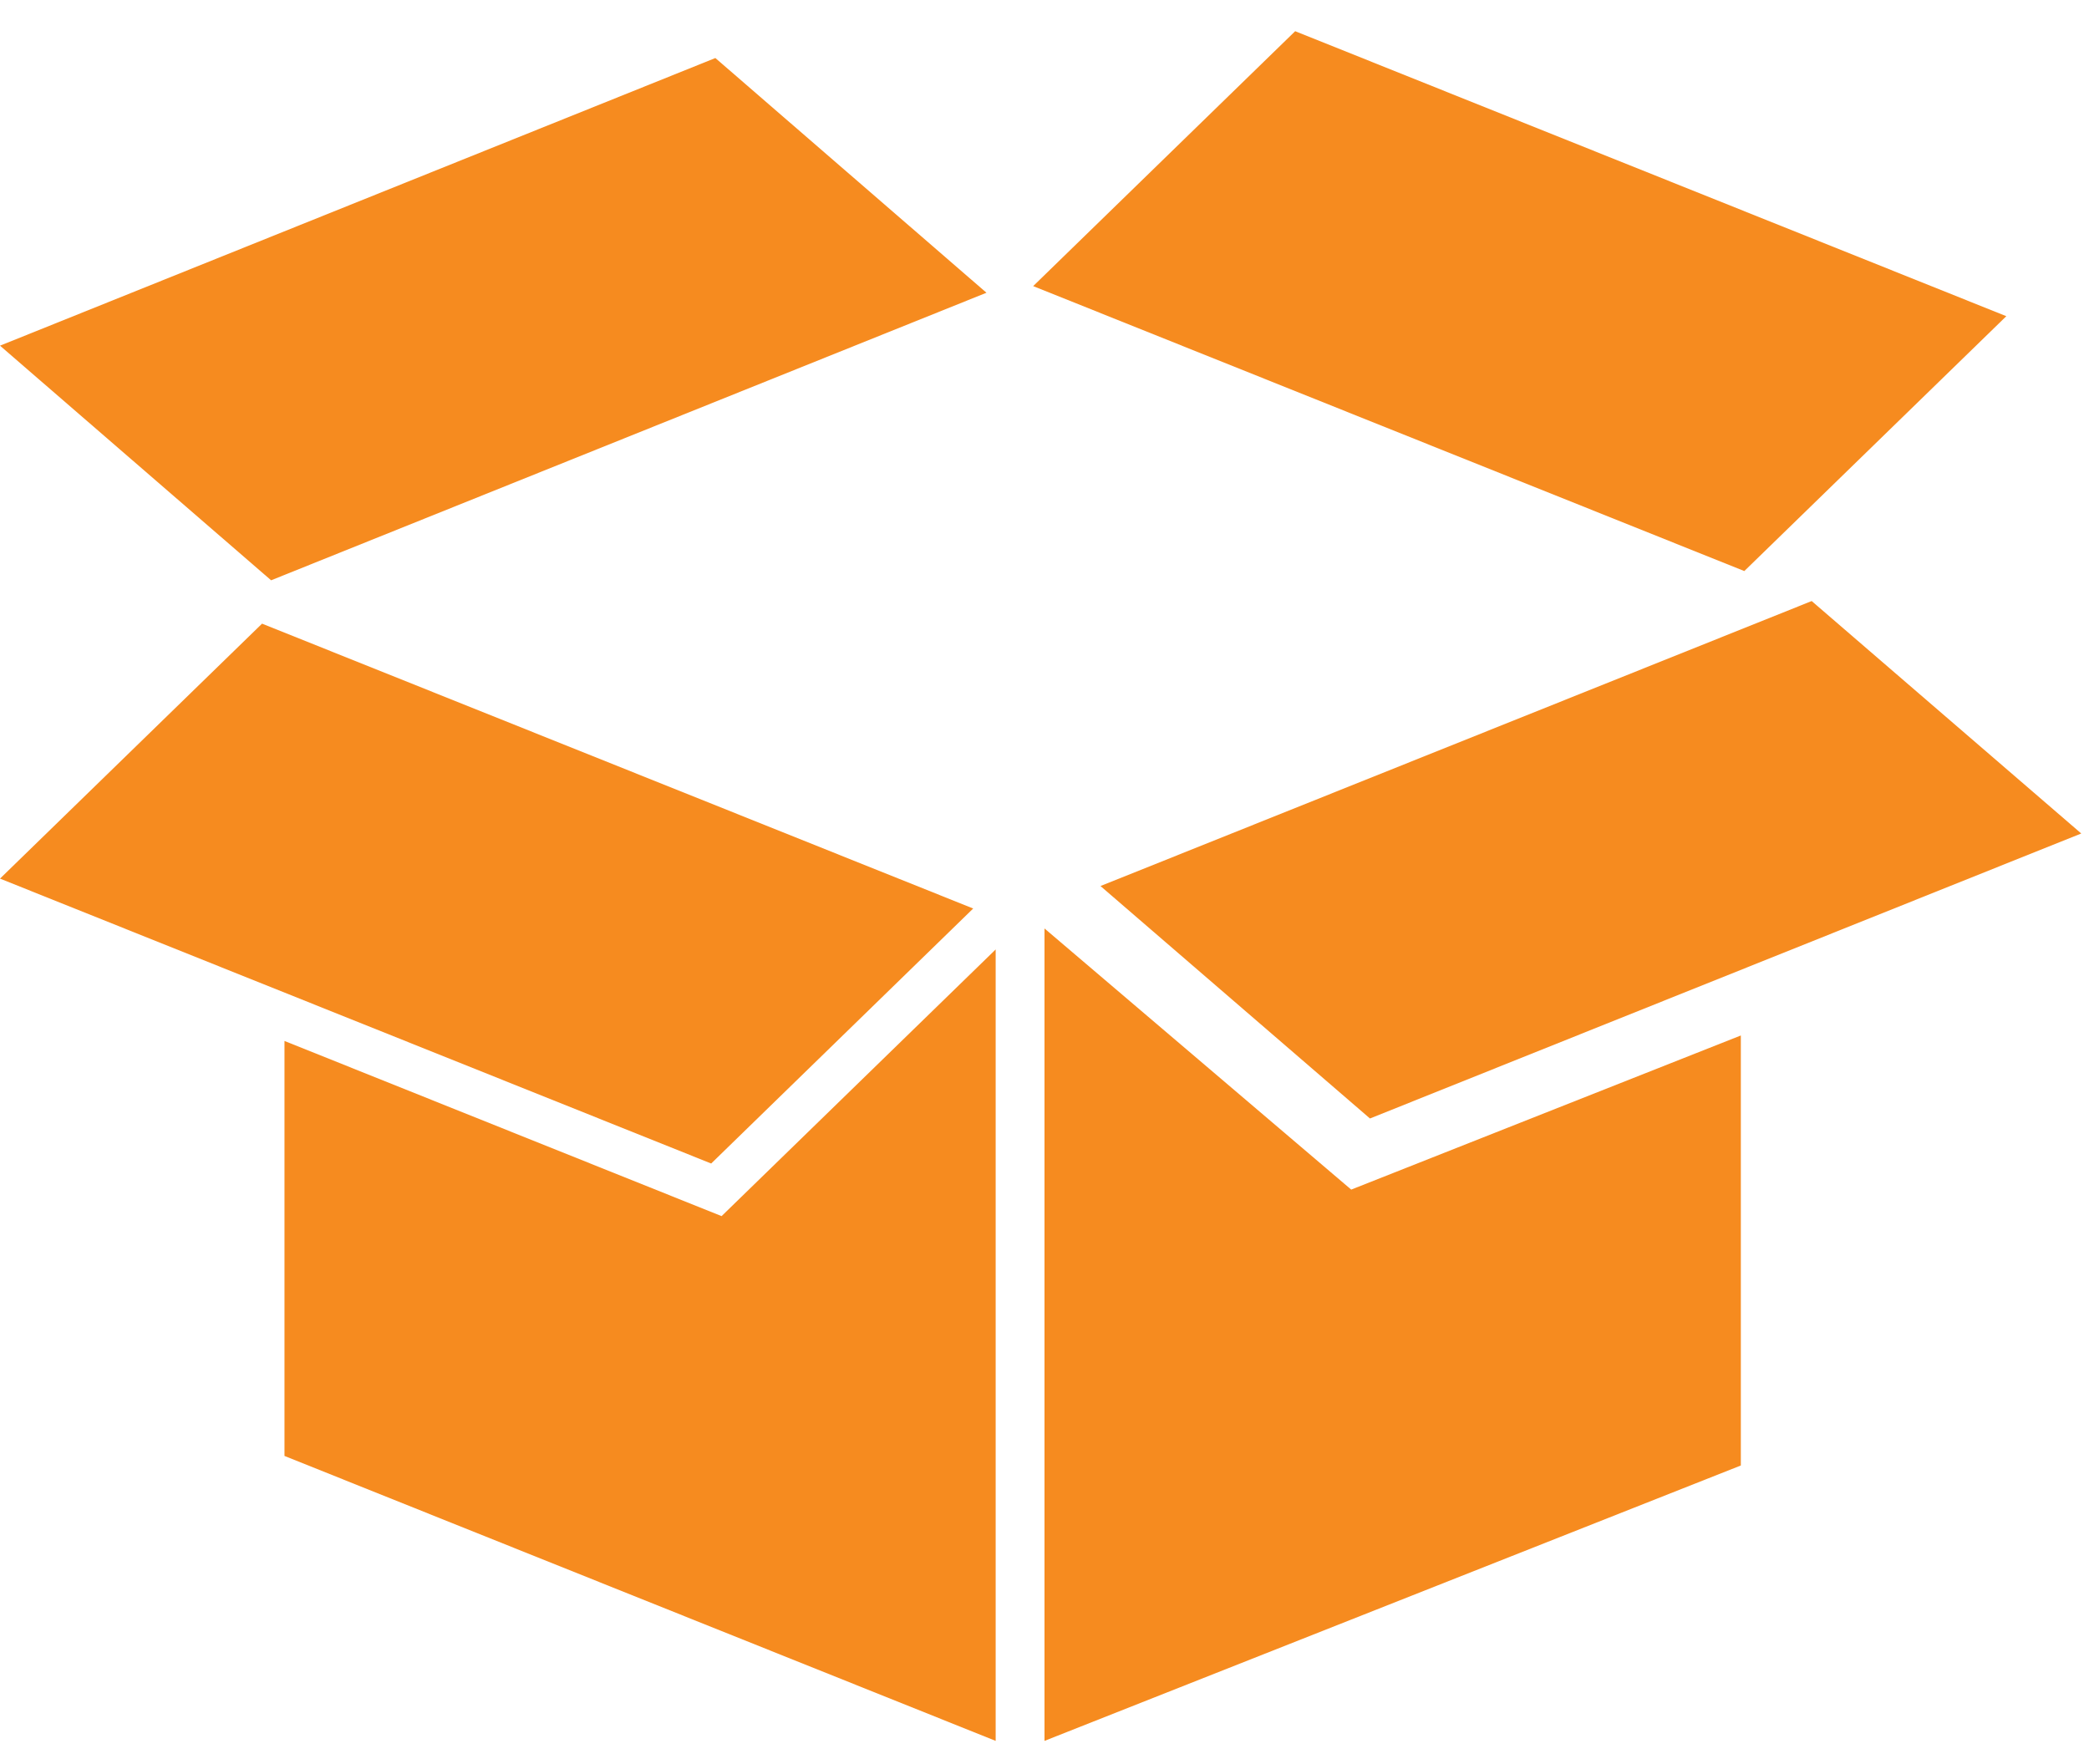
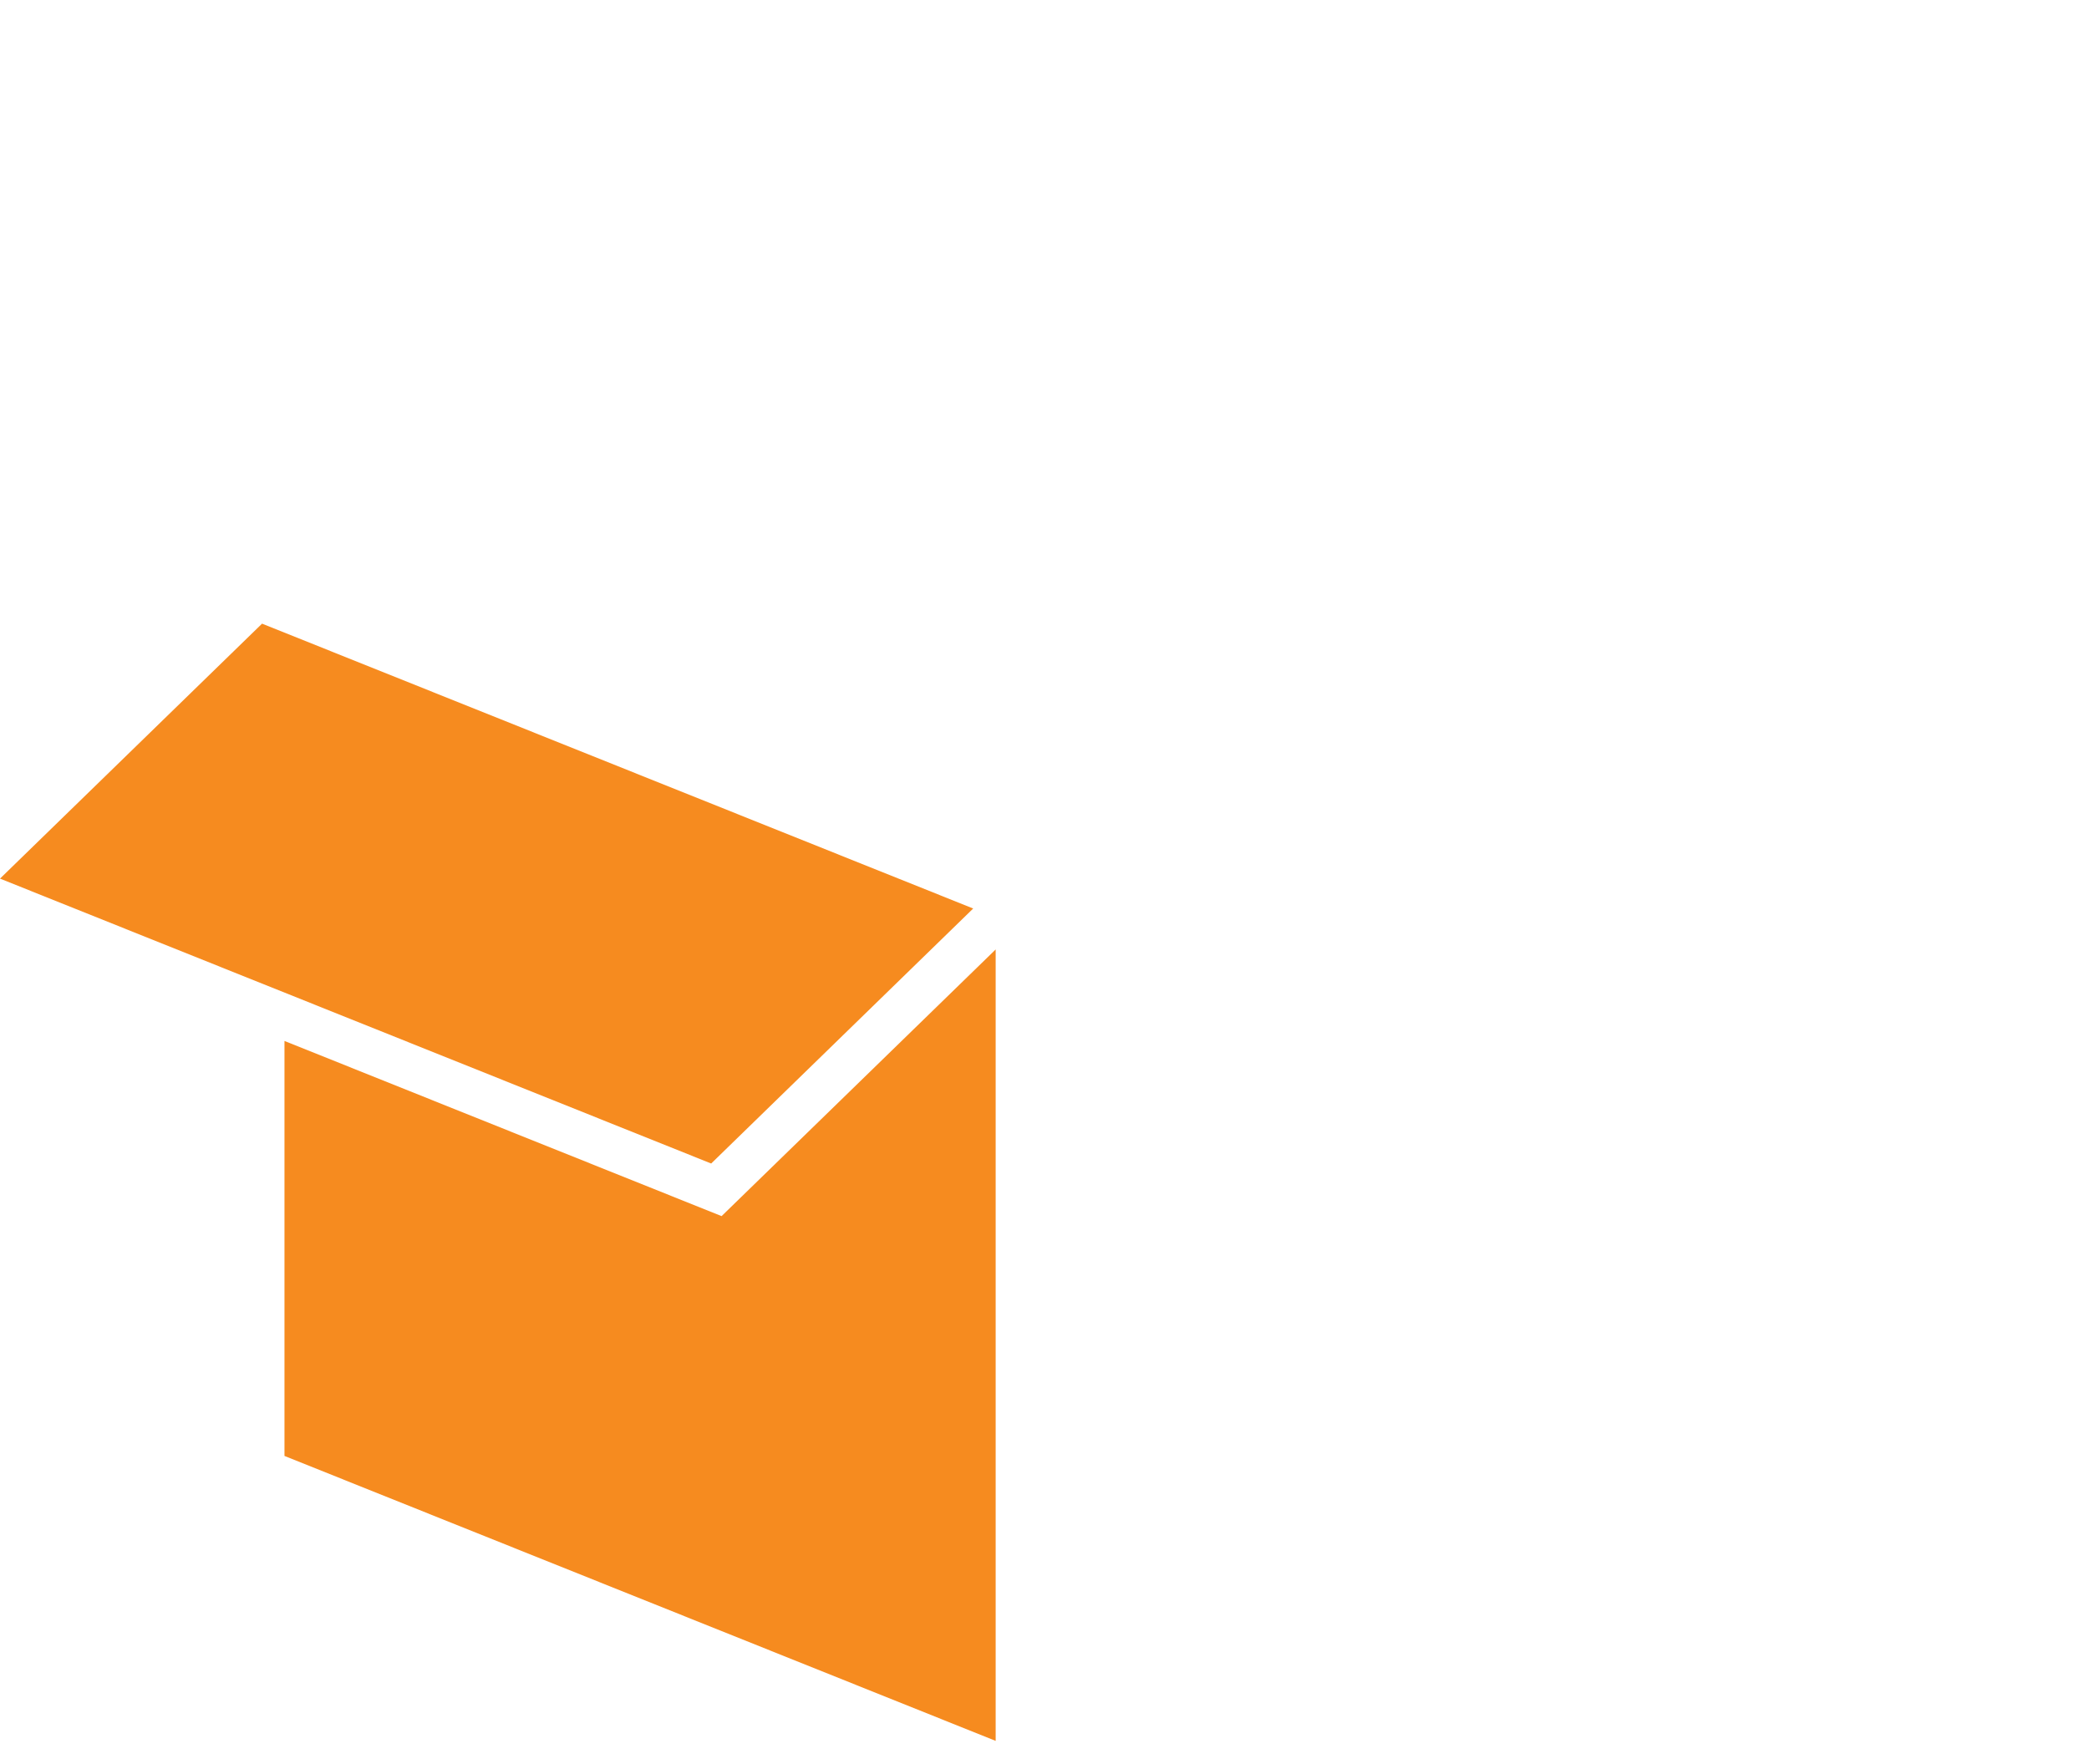
<svg xmlns="http://www.w3.org/2000/svg" width="45px" height="38px" viewBox="0 0 45 38" version="1.1">
  <title>special baggage</title>
  <desc>Created with Sketch.</desc>
  <g id="Symbols" stroke="none" stroke-width="1" fill="none" fill-rule="evenodd">
    <g id="anasayfa/Ek-Hizmetler/Desktop" transform="translate(-1002, -124)" fill="#F68B1F">
      <g id="Anasayfa/Ek-Hizmetler">
        <g id="alt-menü" transform="translate(317, 103)">
          <g id="Özel-Bagaj" transform="translate(667, 0)">
            <g id="special-baggage" transform="translate(18, 21)">
-               <polyline id="Fill-1" points="21.25 6.306 15.41 1.25 0 7.446 5.84 12.5 21.25 6.306" />
-               <polyline id="Fill-2" points="22.5 20 22.5 37.5 37.5 31.568 37.5 22.305 29.107 25.625 22.5 20" />
              <g id="Group-8">
-                 <polyline id="Fill-3" points="23.706 19.086 29.511 24.093 44.833 17.954 39.026 12.947 23.706 19.086" />
-                 <polyline id="Fill-5" points="43.219 6.811 27.9 0.672 22.256 6.163 37.575 12.301 43.219 6.811" />
                <polyline id="Fill-6" points="6.128 22.423 6.128 31.362 21.448 37.5 21.448 20.452 15.544 26.196 6.128 22.423" />
                <polyline id="Fill-7" points="20.964 19.57 5.645 13.434 0 18.926 15.32 25.063 20.964 19.57" />
              </g>
            </g>
          </g>
        </g>
      </g>
    </g>
  </g>
</svg>